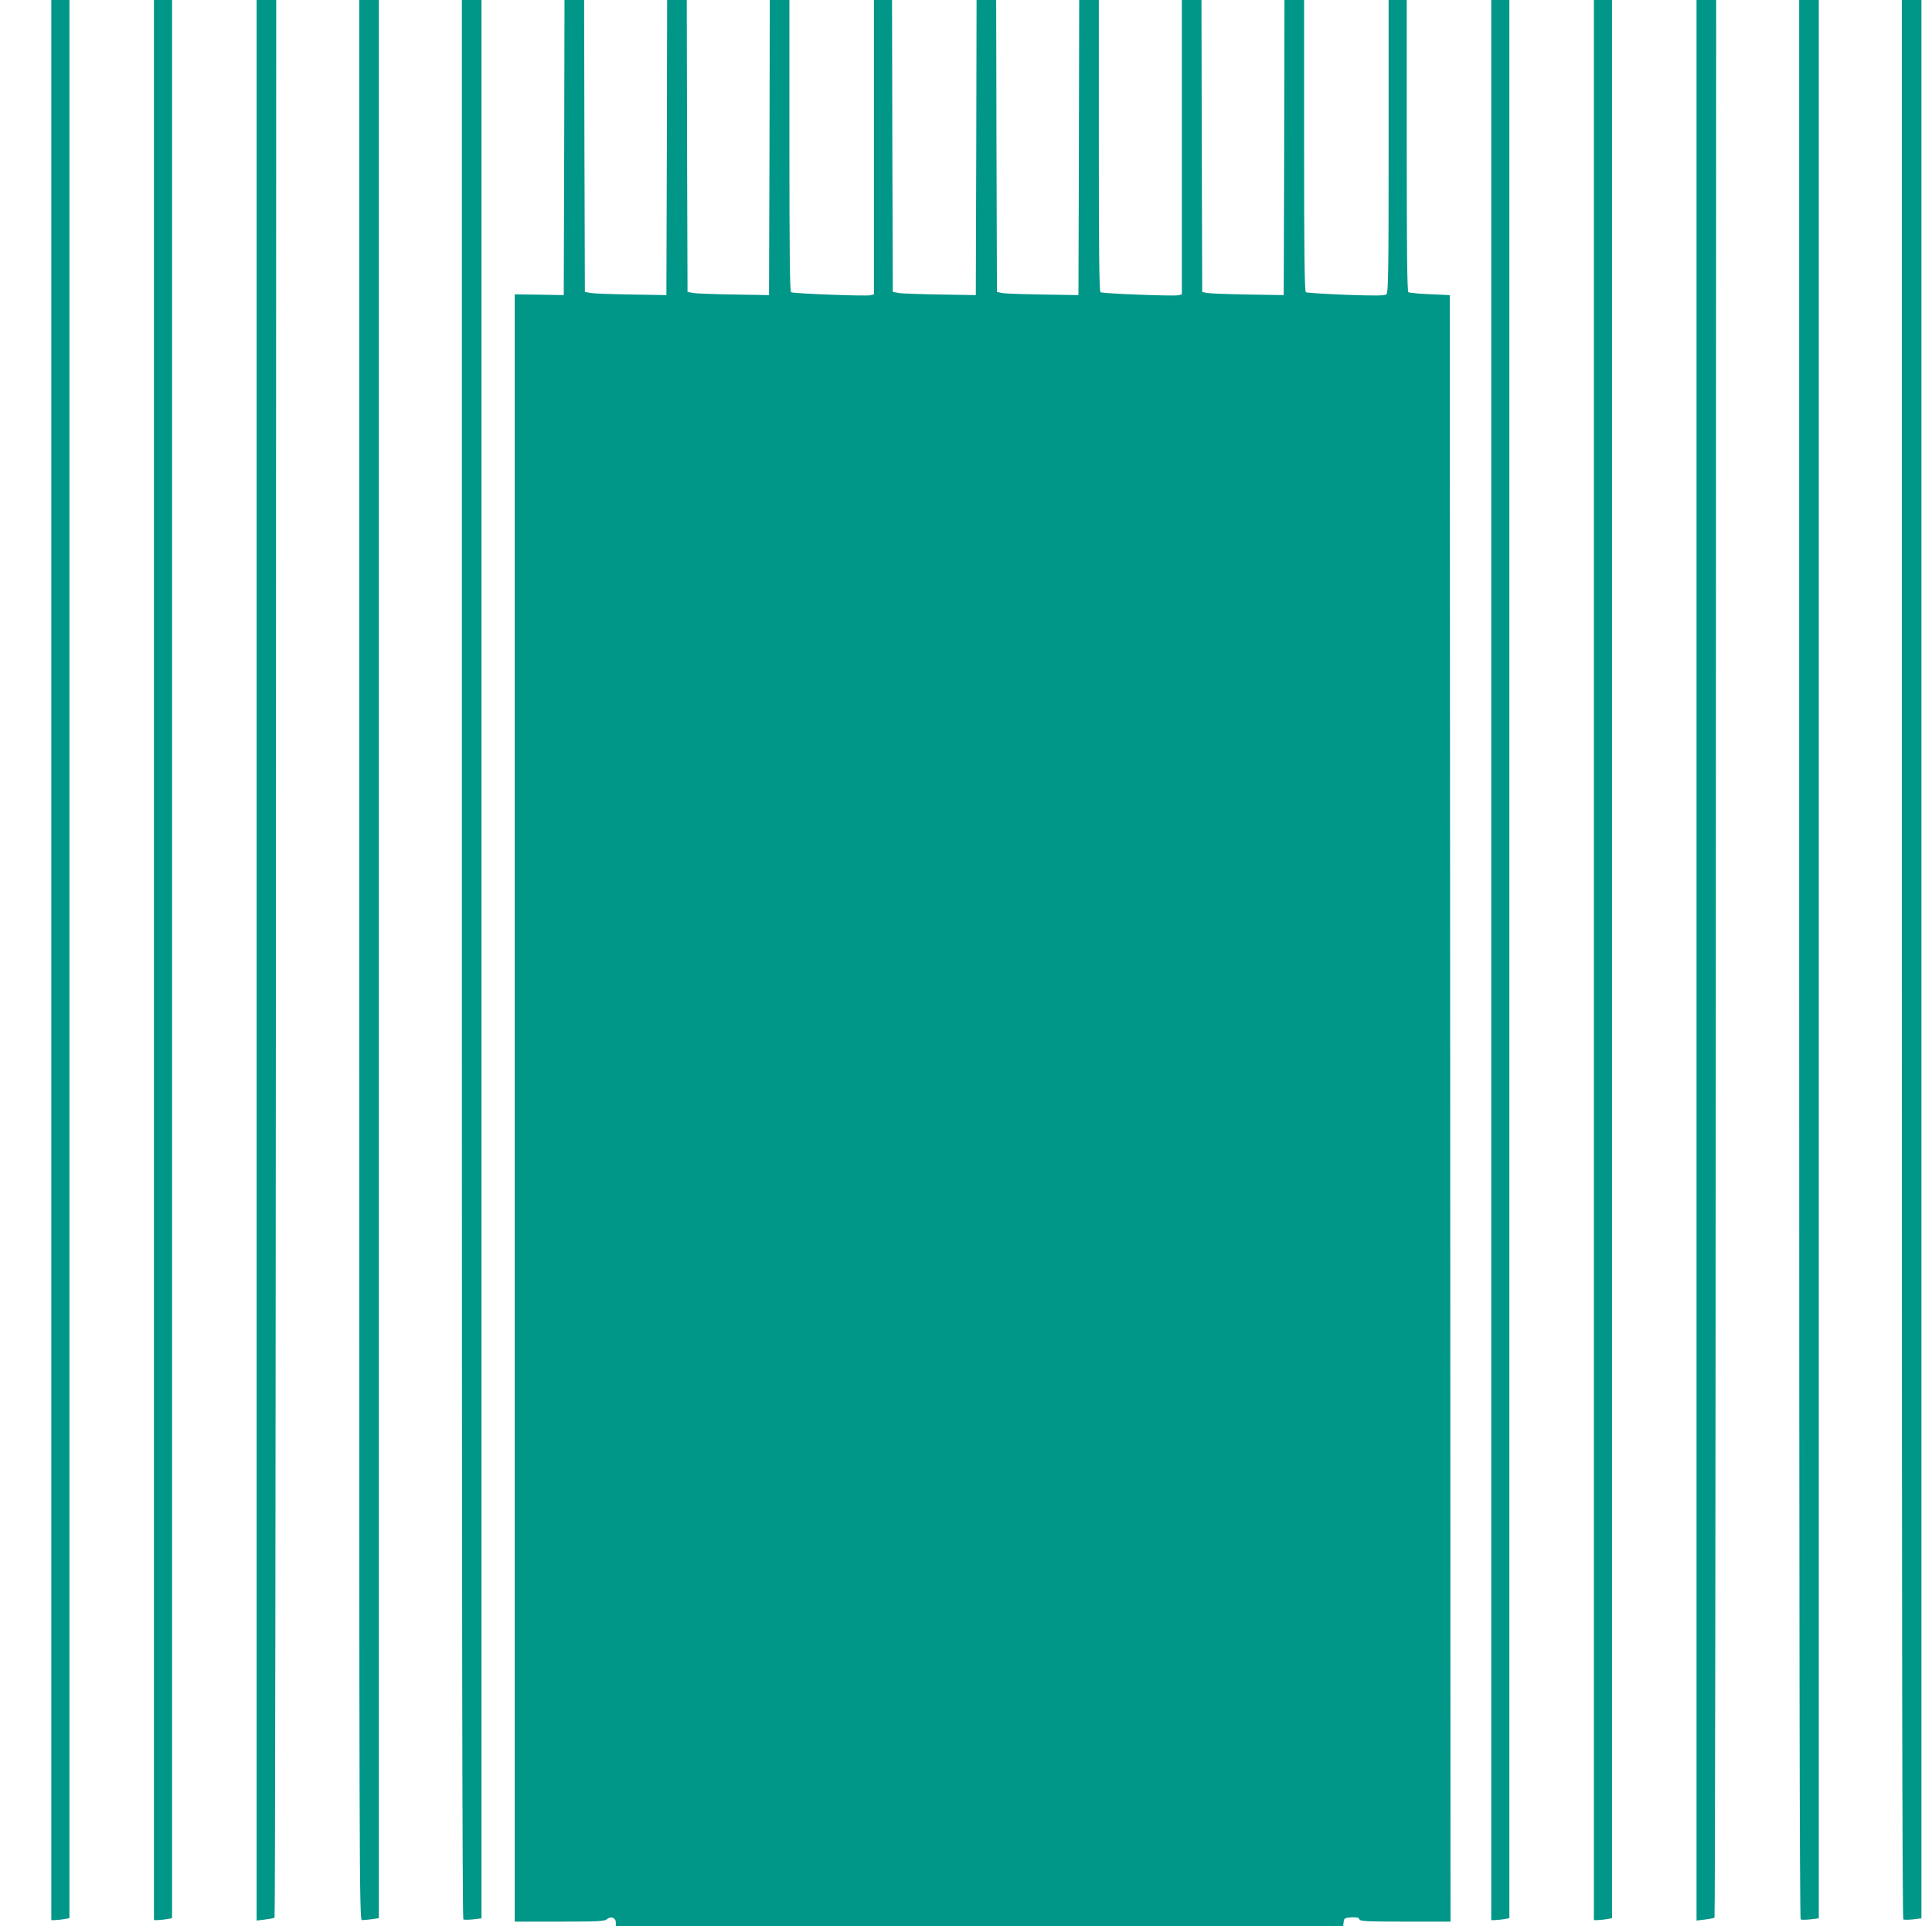
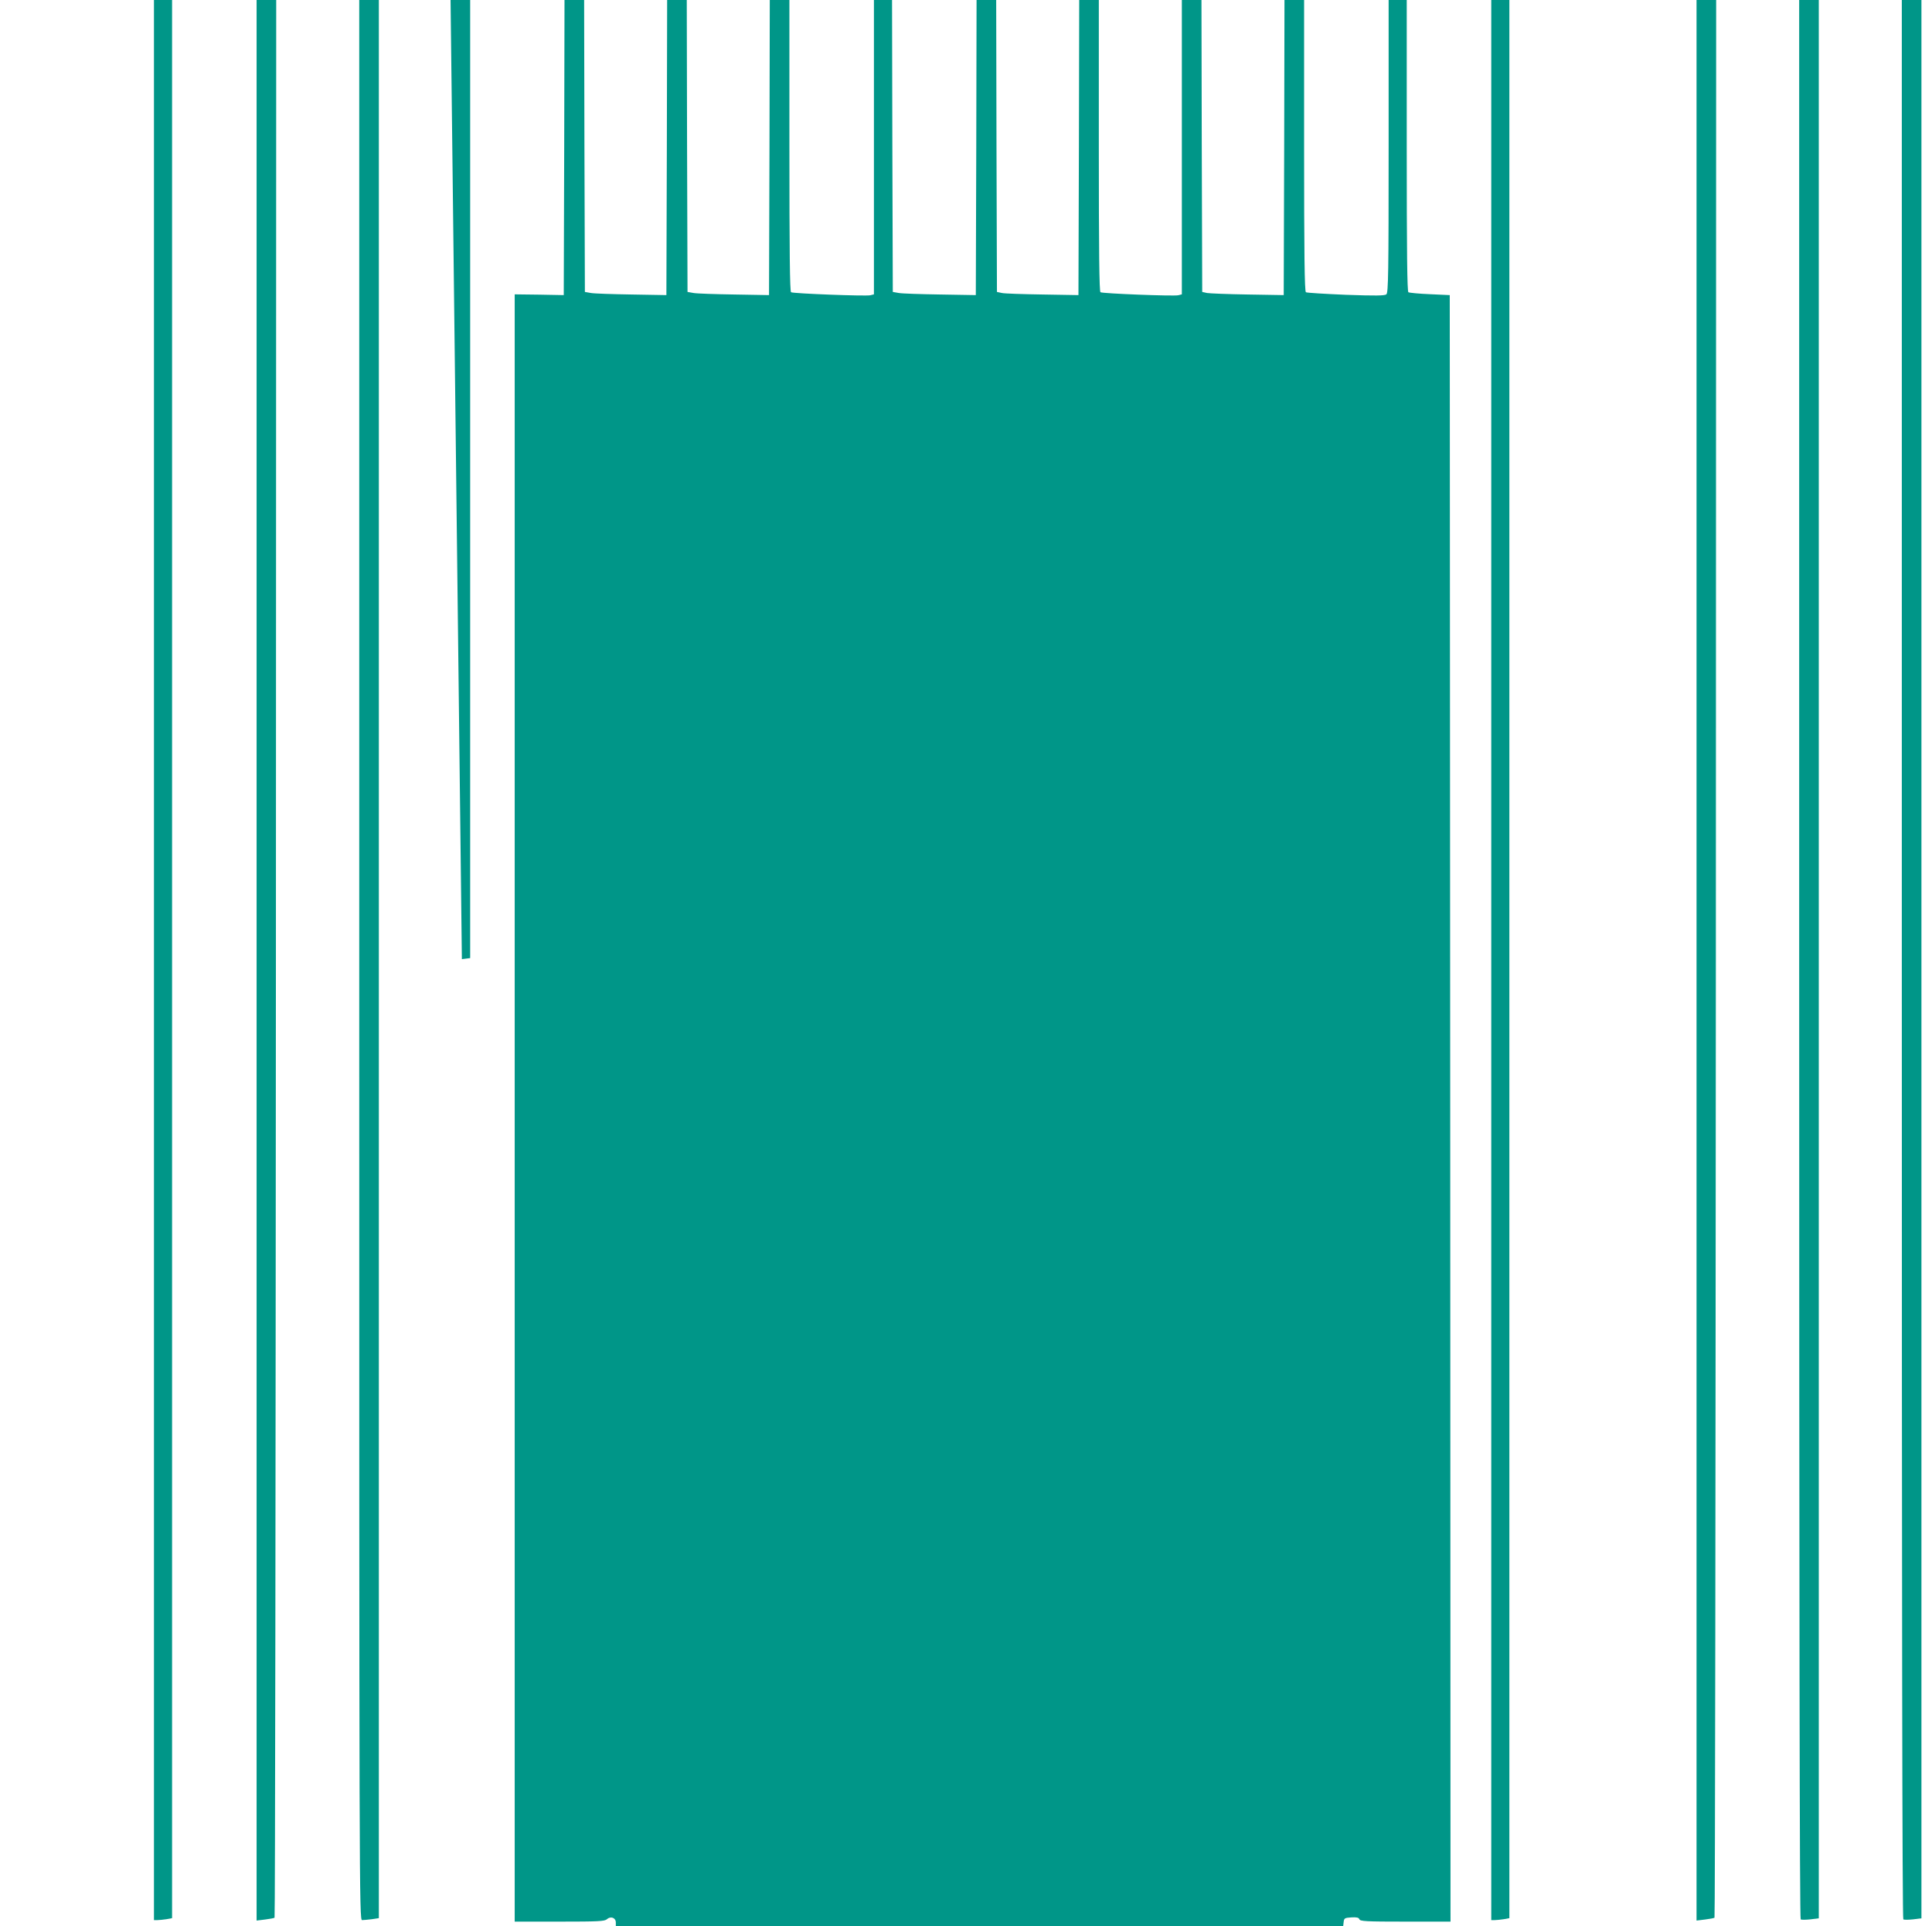
<svg xmlns="http://www.w3.org/2000/svg" version="1.0" width="1280pt" height="1276pt" viewBox="0 0 1280 1276" preserveAspectRatio="xMidYMid meet">
  <g transform="translate(0,1276) scale(0.1,-0.1)" fill="#009688" stroke="none">
-     <path d="M340 6400 l0 -6360 23 0 c12 0 39 3 59 6 l38 7 0 6353 0 6354 -60 0 -60 0 0 -6360z" />
    <path d="M1020 6400 l0 -6360 23 0 c12 0 39 3 60 6 l37 7 0 6353 0 6354 -60 0 -60 0 0 -6360z" />
    <path d="M1700 6399 l0 -6362 57 7 c31 4 59 9 62 12 4 3 7 2863 9 6355 l2 6349 -65 0 -65 0 0 -6361z" />
    <path d="M2380 6400 c0 -6194 0 -6360 19 -6360 10 0 39 3 65 6 l46 7 0 6353 0 6354 -65 0 -65 0 0 -6360z" />
-     <path d="M3060 6406 c0 -4298 3 -6357 10 -6361 6 -4 35 -3 65 0 l55 7 0 6354 0 6354 -65 0 -65 0 0 -6354z" />
+     <path d="M3060 6406 l55 7 0 6354 0 6354 -65 0 -65 0 0 -6354z" />
    <path d="M3738 11783 l-3 -978 -162 3 -163 2 0 -5390 0 -5390 297 0 c257 0 299 2 314 16 25 22 59 10 59 -22 l0 -24 2409 0 2410 0 3 27 c3 26 7 28 51 31 35 2 49 -1 53 -12 5 -14 44 -16 305 -16 l299 0 -2 5387 -3 5388 -131 6 c-72 3 -136 9 -143 13 -8 5 -11 258 -11 972 l0 964 -60 0 -60 0 0 -969 c0 -841 -2 -970 -15 -981 -11 -9 -71 -10 -268 -3 -140 6 -259 13 -265 17 -9 5 -12 253 -12 972 l0 964 -65 0 -65 0 -2 -977 -3 -978 -238 4 c-131 2 -252 7 -270 10 l-32 7 -3 967 -2 967 -65 0 -65 0 0 -975 0 -975 -24 -6 c-31 -7 -499 11 -515 20 -8 5 -11 262 -11 972 l0 964 -65 0 -65 0 -2 -977 -3 -978 -237 4 c-131 2 -253 6 -270 10 l-33 7 -3 967 -2 967 -65 0 -65 0 -2 -977 -3 -978 -235 4 c-129 2 -253 6 -275 10 l-40 7 -3 967 -2 967 -60 0 -60 0 0 -975 0 -975 -24 -6 c-31 -7 -509 11 -525 20 -8 5 -11 259 -11 972 l0 964 -65 0 -65 0 -2 -977 -3 -978 -230 4 c-126 2 -248 6 -270 10 l-40 7 -3 967 -2 967 -65 0 -65 0 -2 -977 -3 -978 -230 4 c-126 2 -248 6 -270 10 l-40 7 -3 967 -2 967 -65 0 -65 0 -2 -977z" />
    <path d="M9880 6400 l0 -6360 23 0 c12 0 39 3 60 6 l37 7 0 6353 0 6354 -60 0 -60 0 0 -6360z" />
-     <path d="M10560 6400 l0 -6360 23 0 c12 0 39 3 60 6 l37 7 0 6353 0 6354 -60 0 -60 0 0 -6360z" />
    <path d="M11240 6399 l0 -6362 57 7 c31 4 59 9 62 12 4 3 7 2863 9 6355 l2 6349 -65 0 -65 0 0 -6361z" />
    <path d="M11920 6406 c0 -4298 3 -6357 10 -6361 6 -4 35 -3 65 0 l55 7 0 6354 0 6354 -65 0 -65 0 0 -6354z" />
    <path d="M12600 6406 c0 -4298 3 -6357 10 -6361 6 -4 35 -3 65 0 l55 7 0 6354 0 6354 -65 0 -65 0 0 -6354z" />
  </g>
</svg>